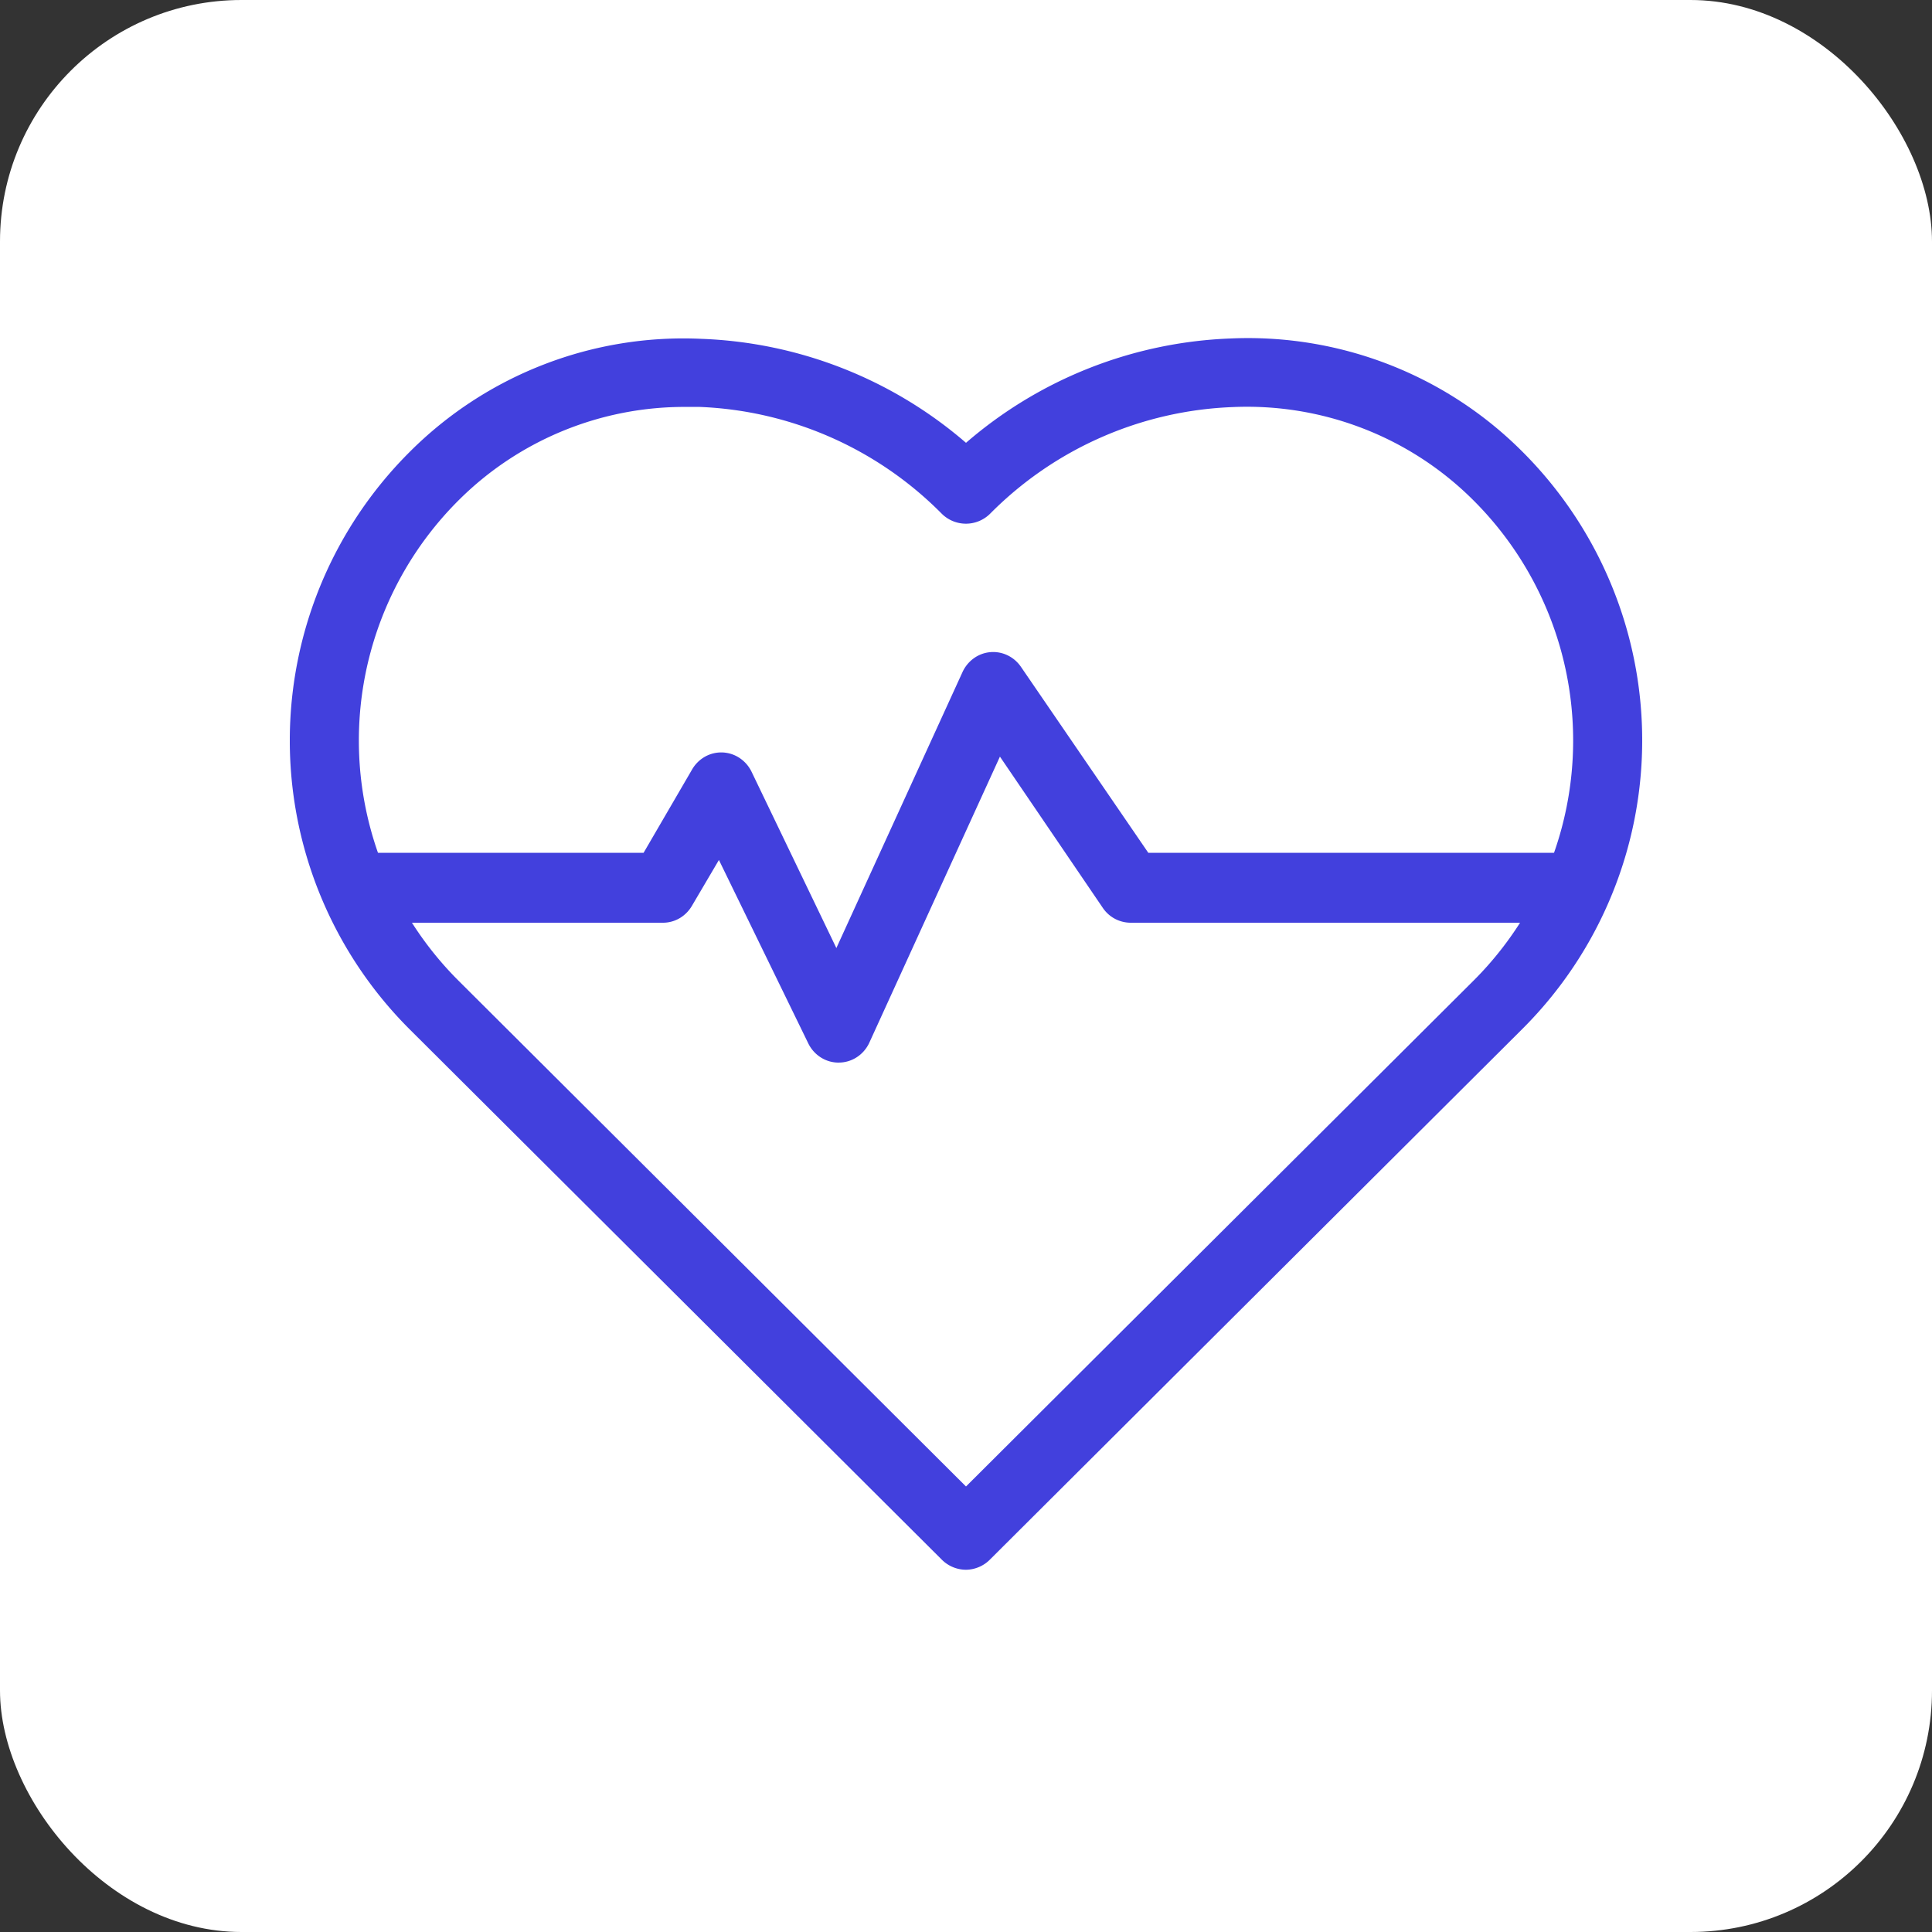
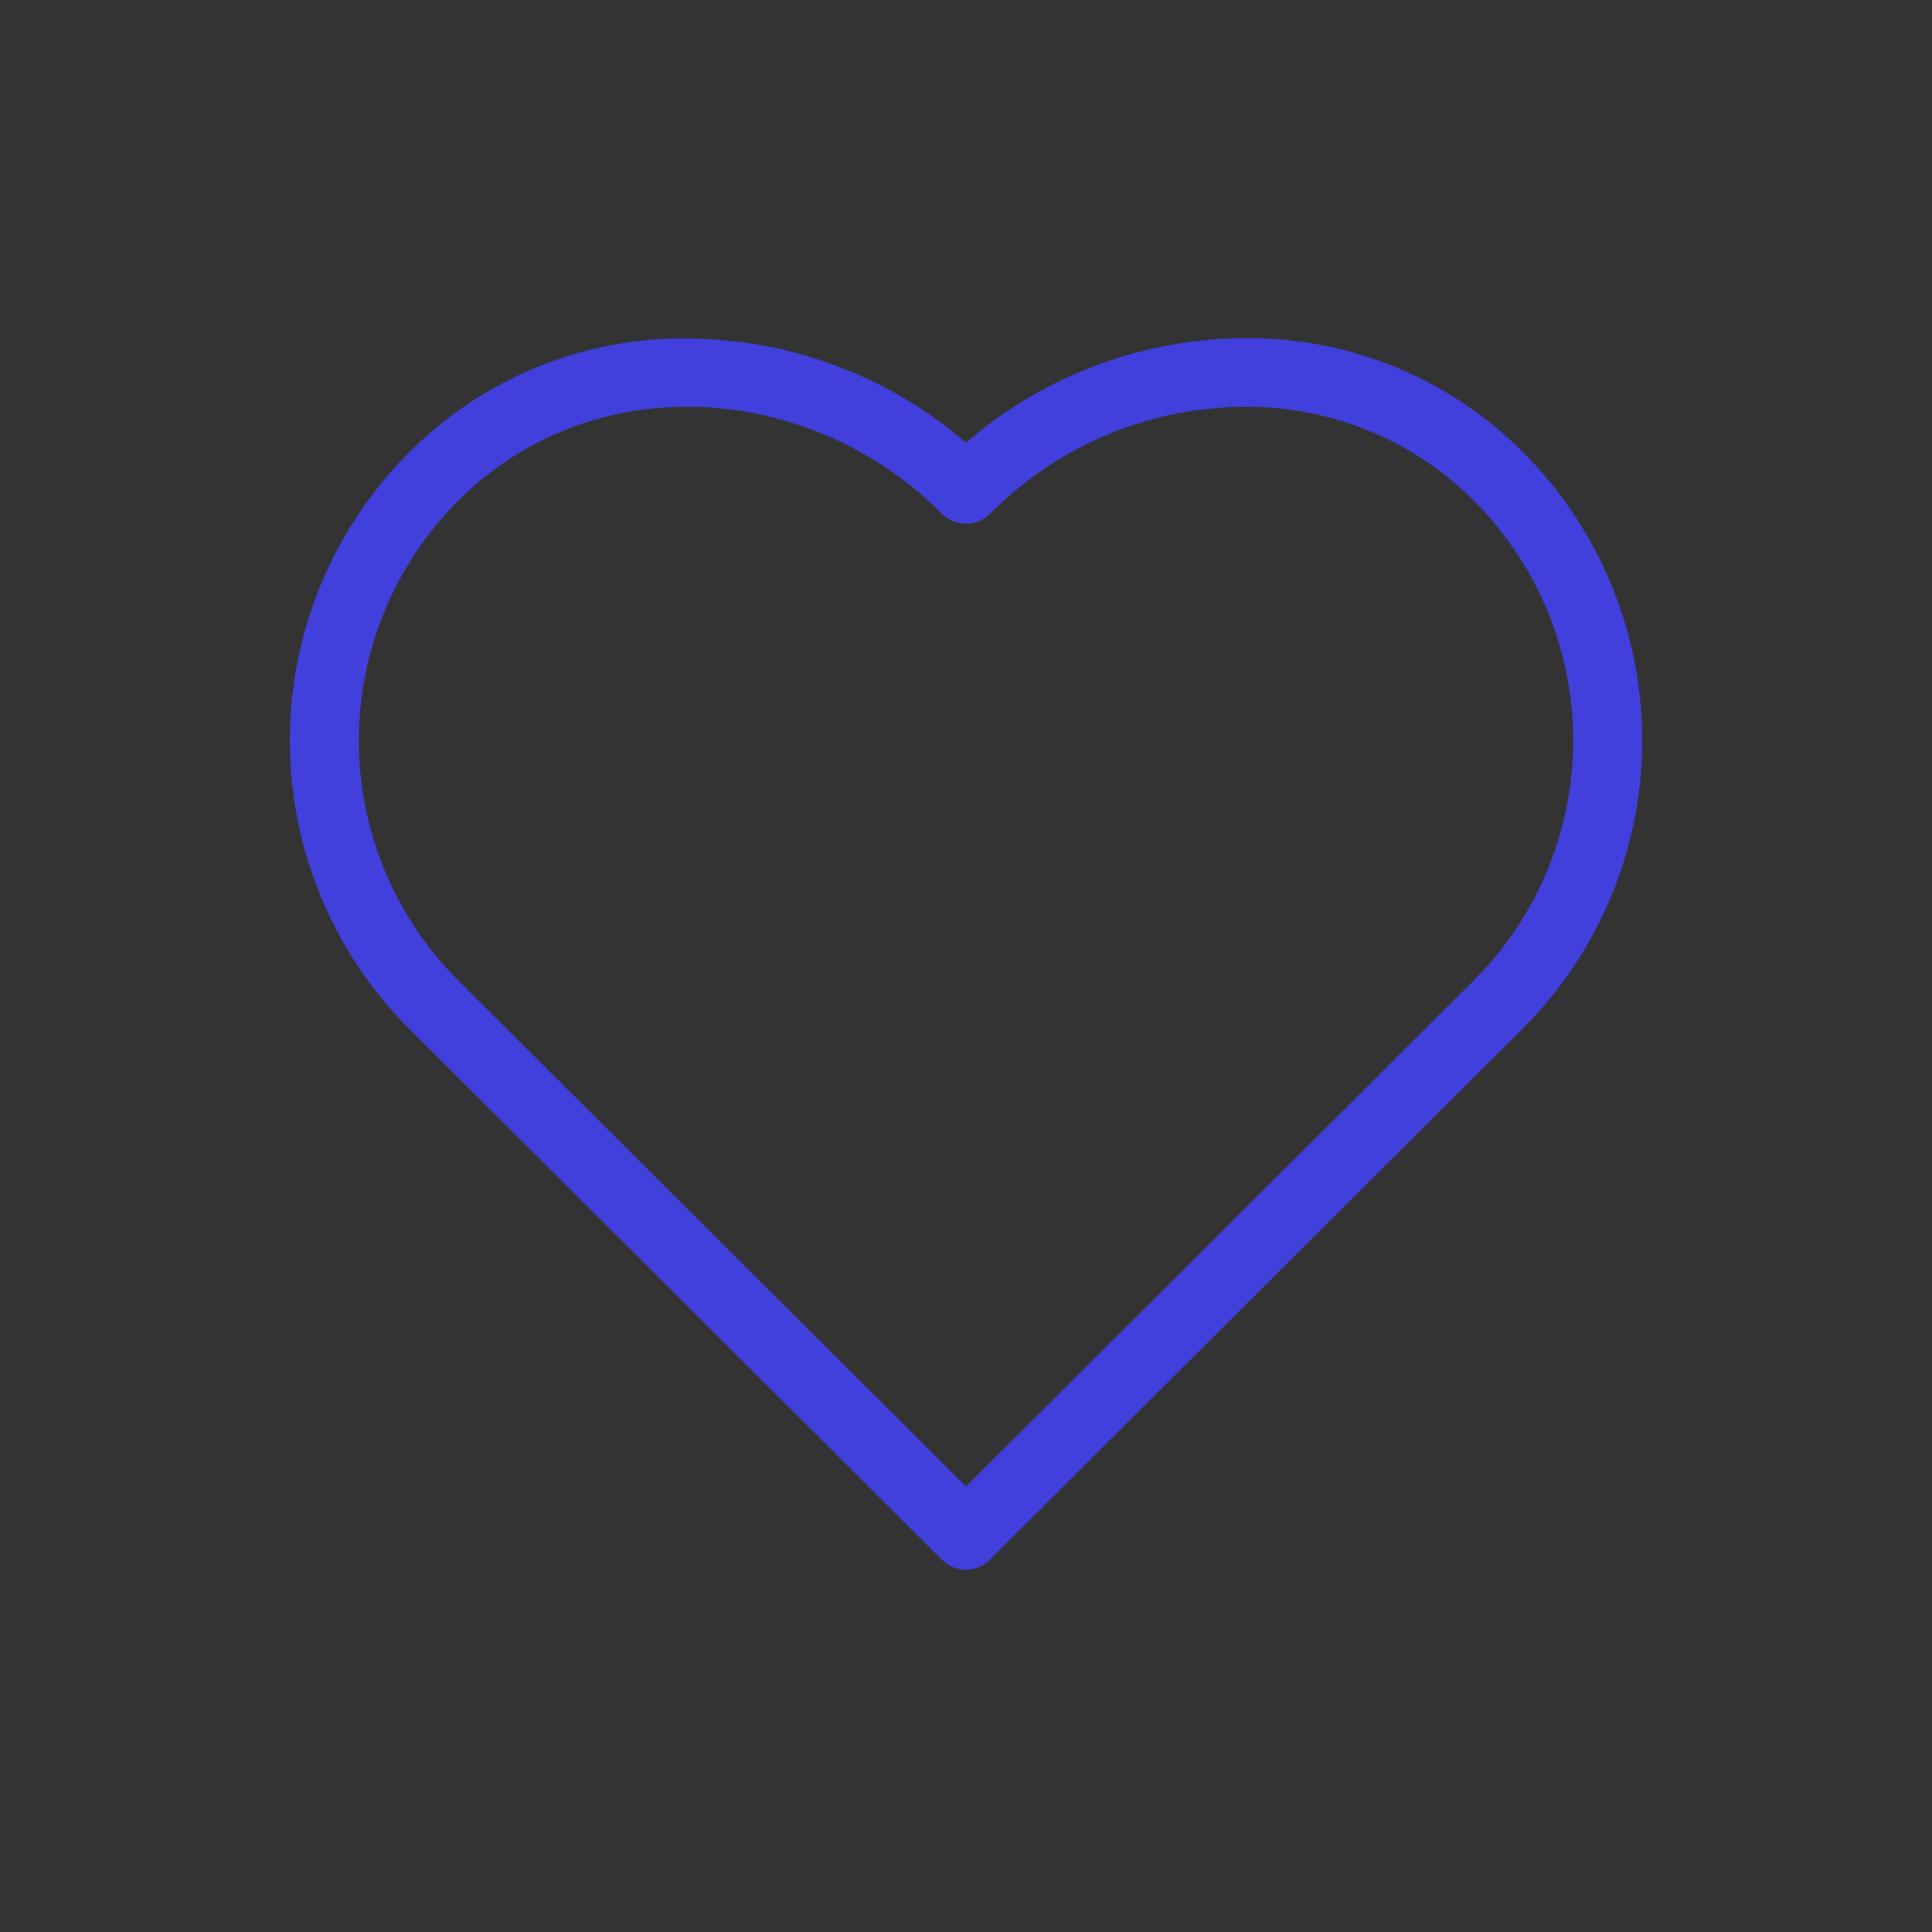
<svg xmlns="http://www.w3.org/2000/svg" width="80" height="80" fill="none" viewBox="0 0 80 80">
  <rect x="0" y="0" width="80" height="80" fill="#333333" stroke="none" />
-   <rect width="80" height="80" fill="#fff" rx="10" />
  <path fill="#4240dd" d="M40 65a1.42 1.42 0 0 1-1.002-.418l-22.025-21.95a16.9 16.9 0 0 1-3.68-5.49 16.87 16.87 0 0 1 3.68-18.438 16 16 0 0 1 5.543-3.61 16 16 0 0 1 6.535-1.063A17.75 17.75 0 0 1 40 18.336a17.75 17.75 0 0 1 10.949-4.32 16.1 16.1 0 0 1 6.534 1.066 16 16 0 0 1 5.544 3.608 16.9 16.9 0 0 1 3.68 5.489 16.87 16.87 0 0 1-3.68 18.438L41.002 64.568A1.42 1.42 0 0 1 40 65M28.433 16.85a13.23 13.23 0 0 0-9.428 3.851 14.045 14.045 0 0 0 0 19.926L40 61.552l20.995-20.925a14.044 14.044 0 0 0 0-19.926 13.2 13.2 0 0 0-4.568-2.965 13.3 13.3 0 0 0-5.379-.88 14.94 14.94 0 0 0-10.046 4.412 1.42 1.42 0 0 1-2.01 0 14.94 14.94 0 0 0-10.04-4.419z" />
-   <path fill="#4240dd" d="M34.723 44c-.262 0-.518-.075-.74-.217a1.43 1.43 0 0 1-.518-.587l-3.696-7.586-1.104 1.875c-.122.217-.297.399-.507.526s-.45.195-.694.197H15.405c-.372 0-.73-.152-.993-.423A1.47 1.47 0 0 1 14 36.76c0-.384.148-.753.412-1.024a1.38 1.38 0 0 1 .993-.424H26.65l2.01-3.453c.129-.222.314-.404.535-.528a1.37 1.37 0 0 1 1.428.055c.211.14.383.335.496.567l3.513 7.304 5.221-11.423a1.45 1.45 0 0 1 .468-.574 1.37 1.37 0 0 1 1.4-.125c.223.107.415.273.557.481l5.27 7.696h17.048c.372 0 .73.152.993.424.264.271.412.64.412 1.024s-.148.752-.412 1.023a1.4 1.4 0 0 1-.993.425h-17.78a1.4 1.4 0 0 1-.65-.163 1.4 1.4 0 0 1-.502-.453l-4.259-6.262-5.417 11.865c-.116.24-.294.443-.515.585s-.476.218-.736.219z" />
</svg>